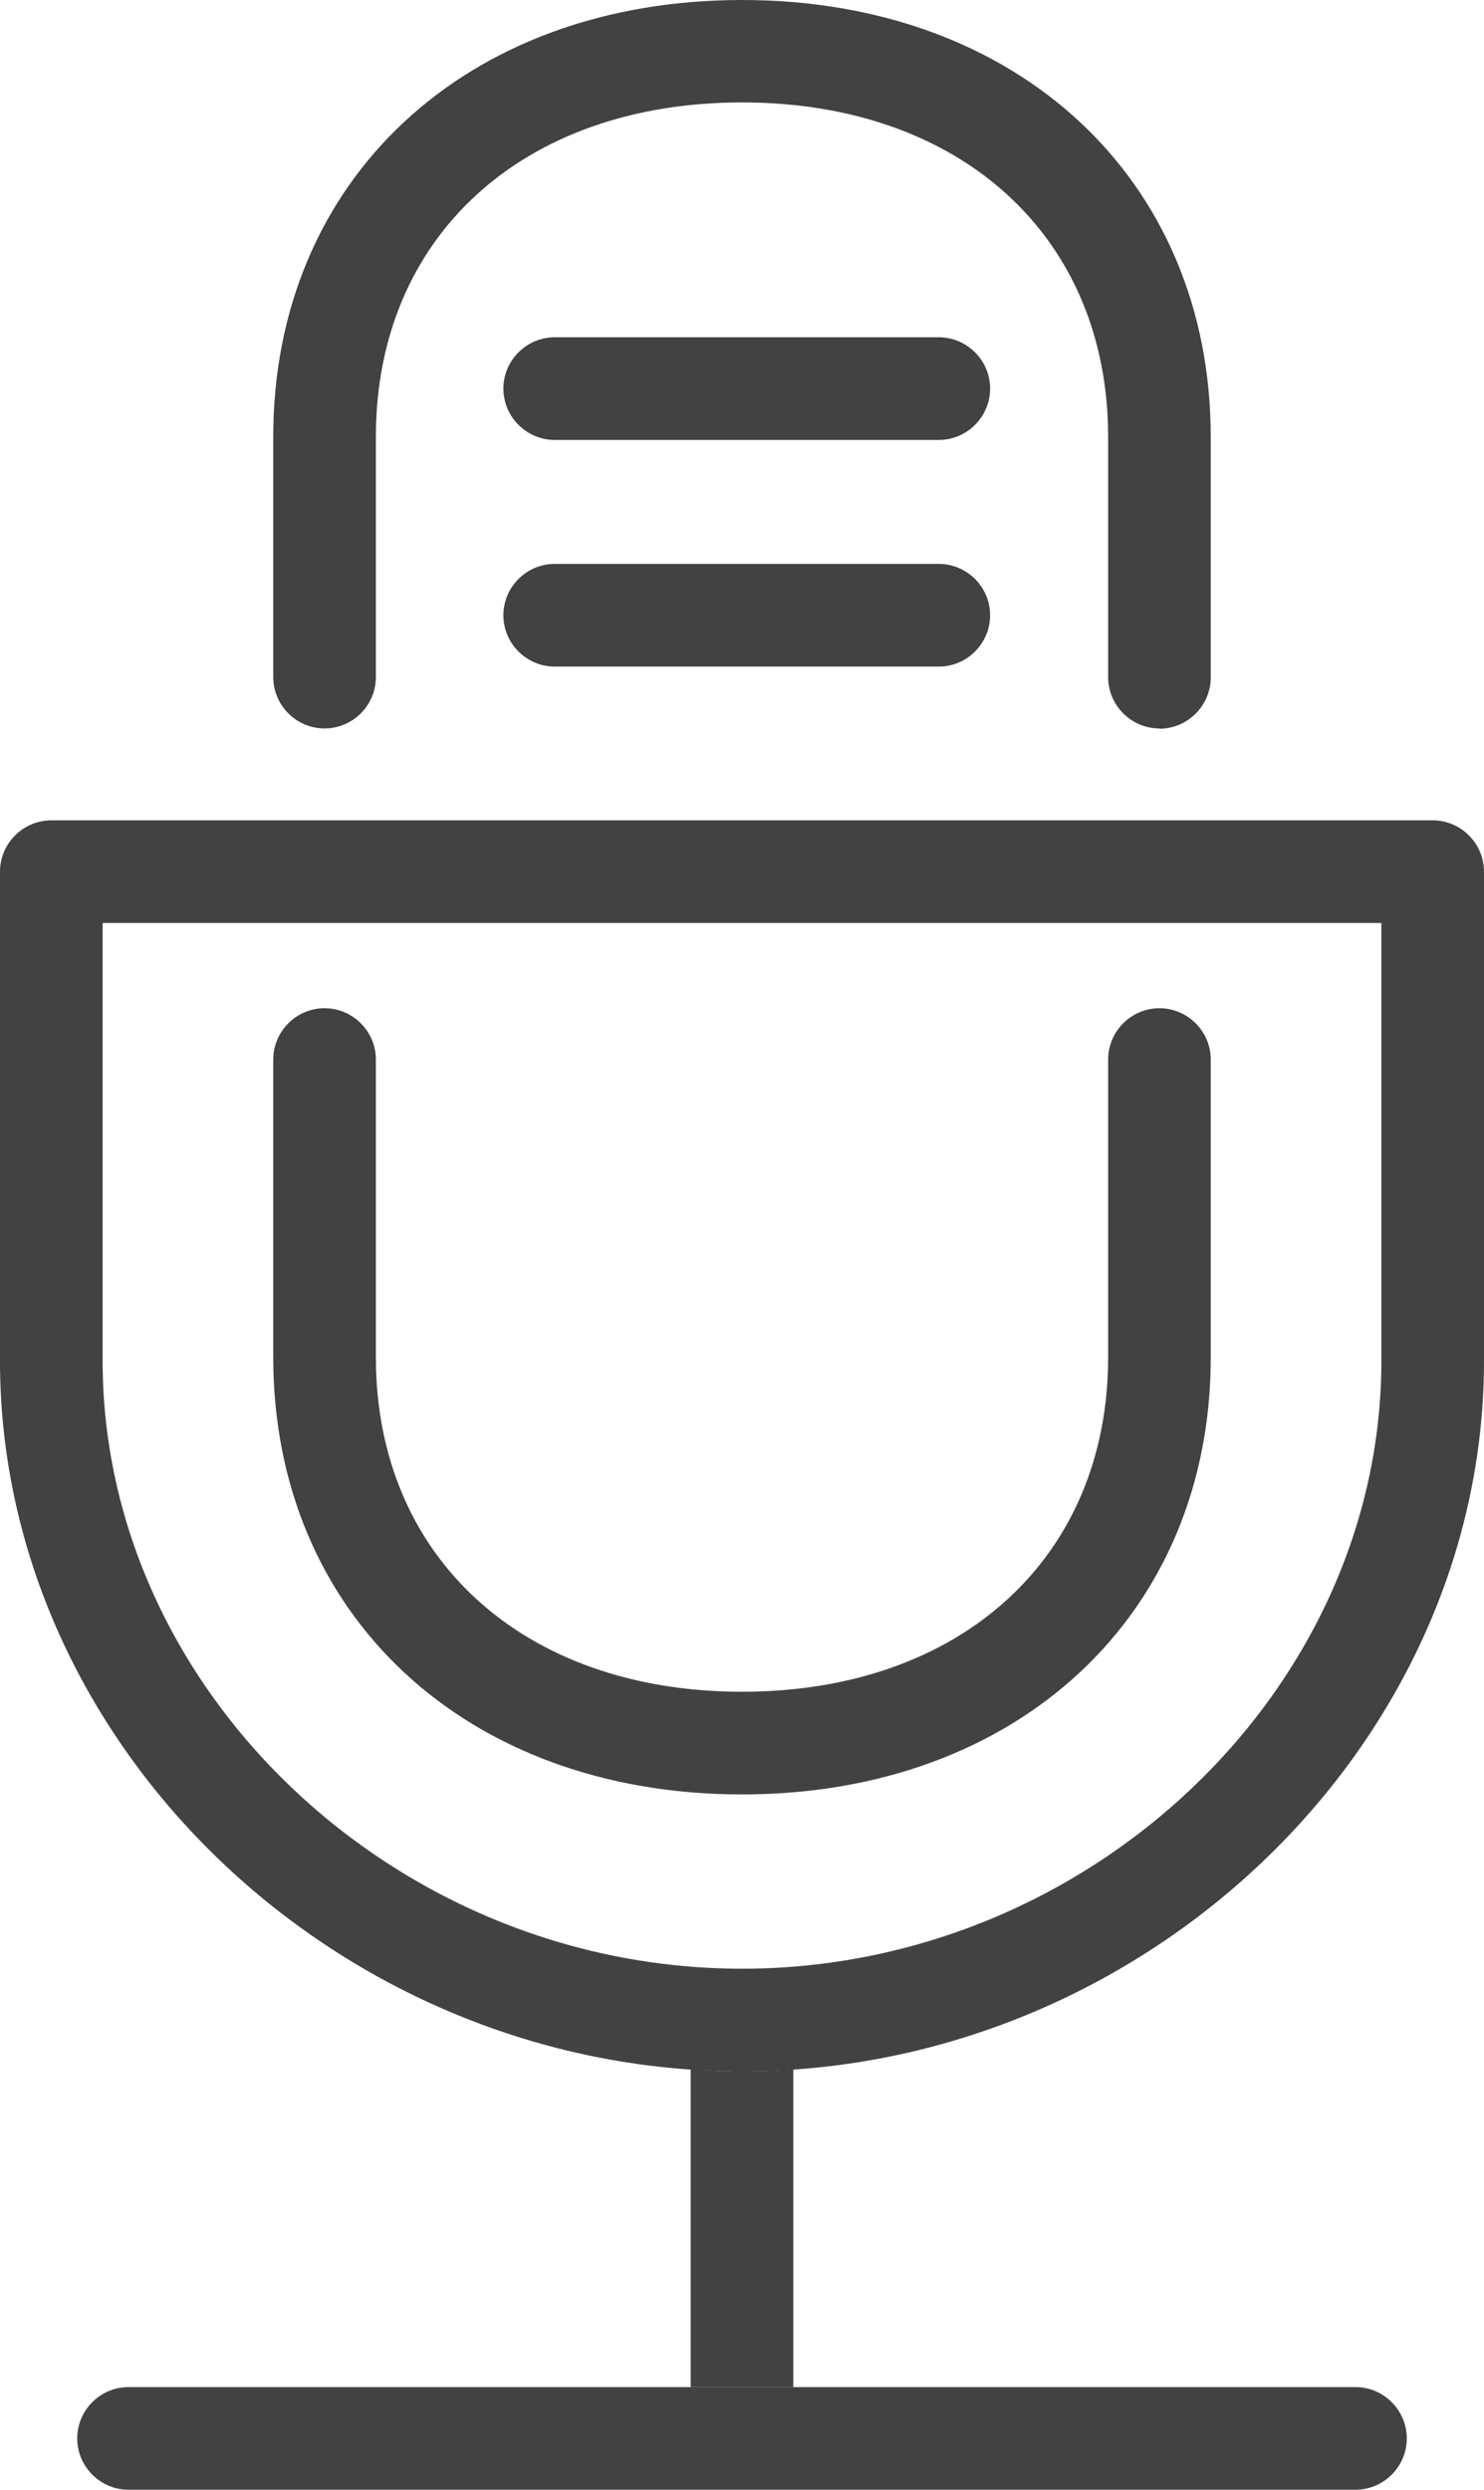
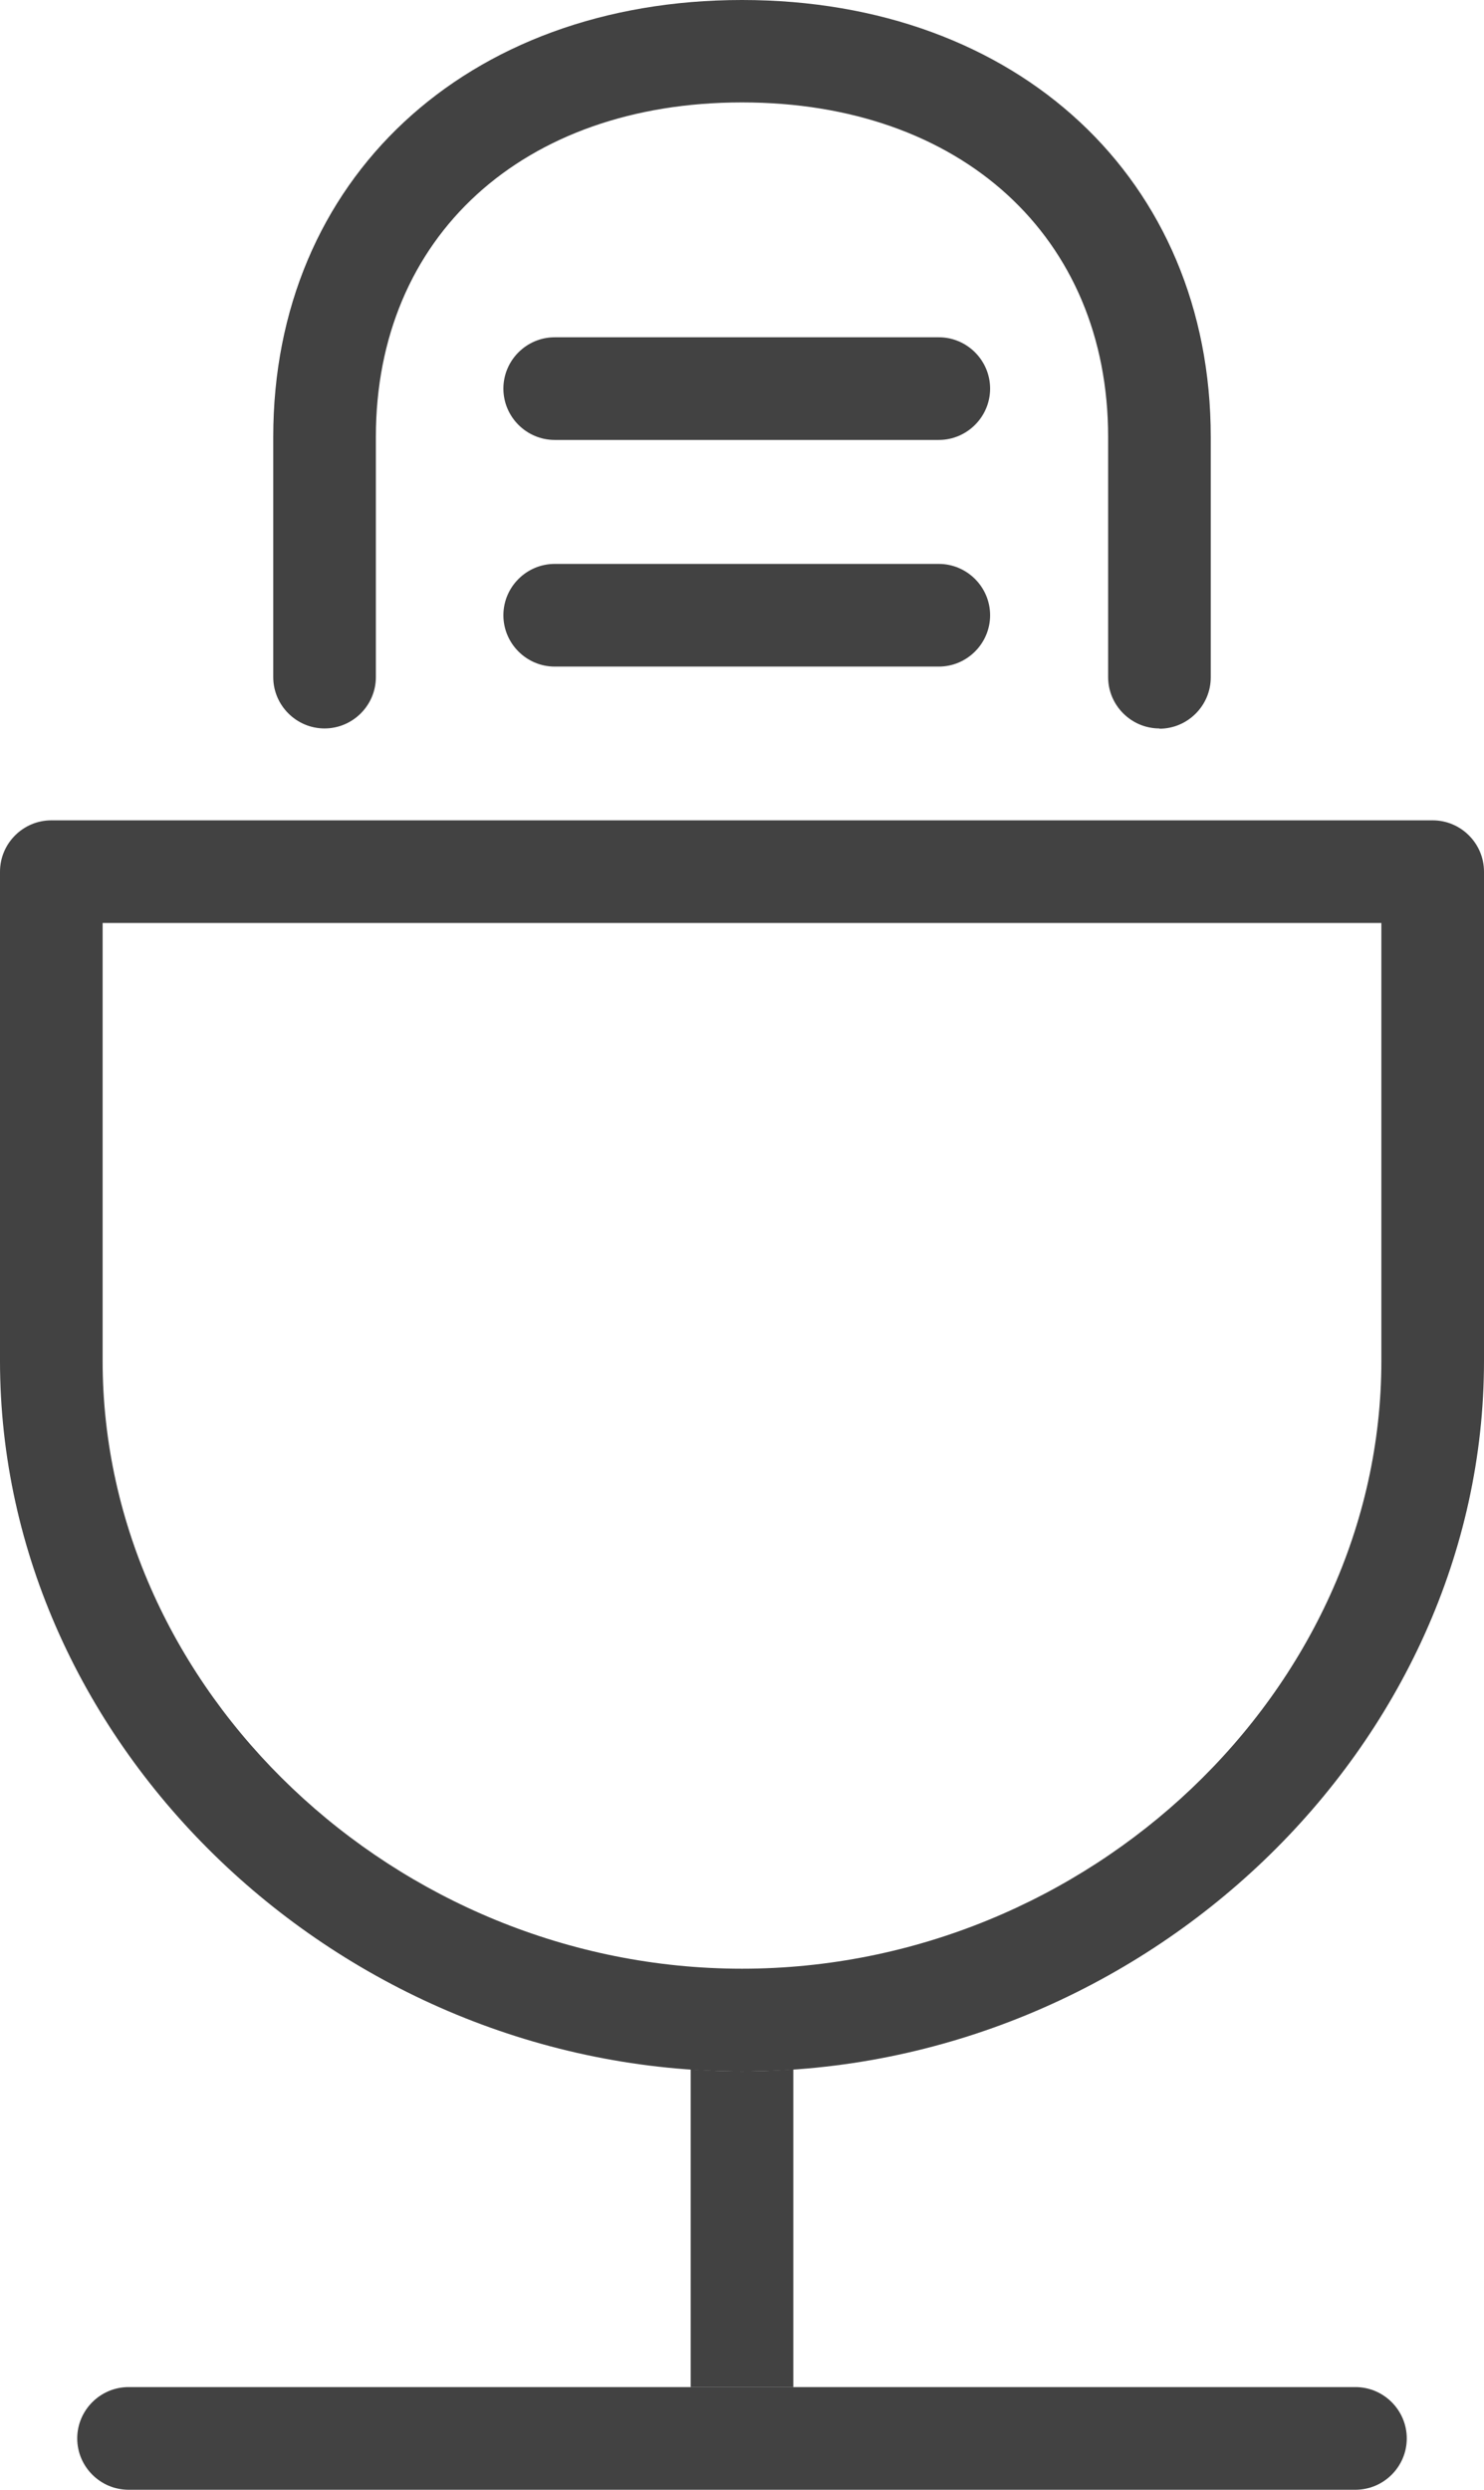
<svg xmlns="http://www.w3.org/2000/svg" viewBox="0 0 57.84 97">
  <defs>
    <style>.d{fill:#424242;}</style>
  </defs>
  <g id="a" />
  <g id="b">
    <g id="c">
      <g>
        <path class="d" d="M45.19,28.38c-1.1,0-2-.9-2-2v-9.36c0-7.79-5.73-13.03-14.27-13.03s-14.27,5.23-14.27,13.03v9.36c0,1.1-.9,2-2,2s-2-.9-2-2v-9.36C10.65,7,18.16,0,28.92,0s18.27,7,18.27,17.03v9.36c0,1.1-.9,2-2,2Z" />
-         <path class="d" d="M28.92,69.91c-10.76,0-18.27-7-18.27-17.03v-11.6c0-1.1,.9-2,2-2s2,.9,2,2v11.6c0,7.79,5.74,13.03,14.27,13.03s14.27-5.23,14.27-13.03v-11.6c0-1.1,.9-2,2-2s2,.9,2,2v11.6c0,10.02-7.51,17.03-18.27,17.03Z" />
        <path class="d" d="M36.59,17.14h-14.97c-1.1,0-2-.9-2-2s.9-2,2-2h14.97c1.1,0,2,.9,2,2s-.9,2-2,2Z" />
        <path class="d" d="M36.59,25.97h-14.97c-1.1,0-2-.9-2-2s.9-2,2-2h14.97c1.1,0,2,.9,2,2s-.9,2-2,2Z" />
        <path class="d" d="M28.92,80.7c-15.68,0-28.92-12.67-28.92-27.68v-19.06c0-1.1,.9-2,2-2H55.84c1.1,0,2,.9,2,2v19.06c0,15-13.24,27.68-28.92,27.68ZM4,35.96v17.06c0,12.83,11.41,23.68,24.92,23.68s24.92-10.84,24.92-23.68v-17.06H4Z" />
        <path class="d" d="M52.83,97H5.01c-1.1,0-2-.9-2-2s.9-2,2-2H52.83c1.1,0,2,.9,2,2s-.9,2-2,2Z" />
        <path class="d" d="M30.92,93v-12.38c-.66,.05-1.33,.08-2,.08s-1.34-.03-2-.08v12.38h4Z" />
      </g>
    </g>
  </g>
</svg>